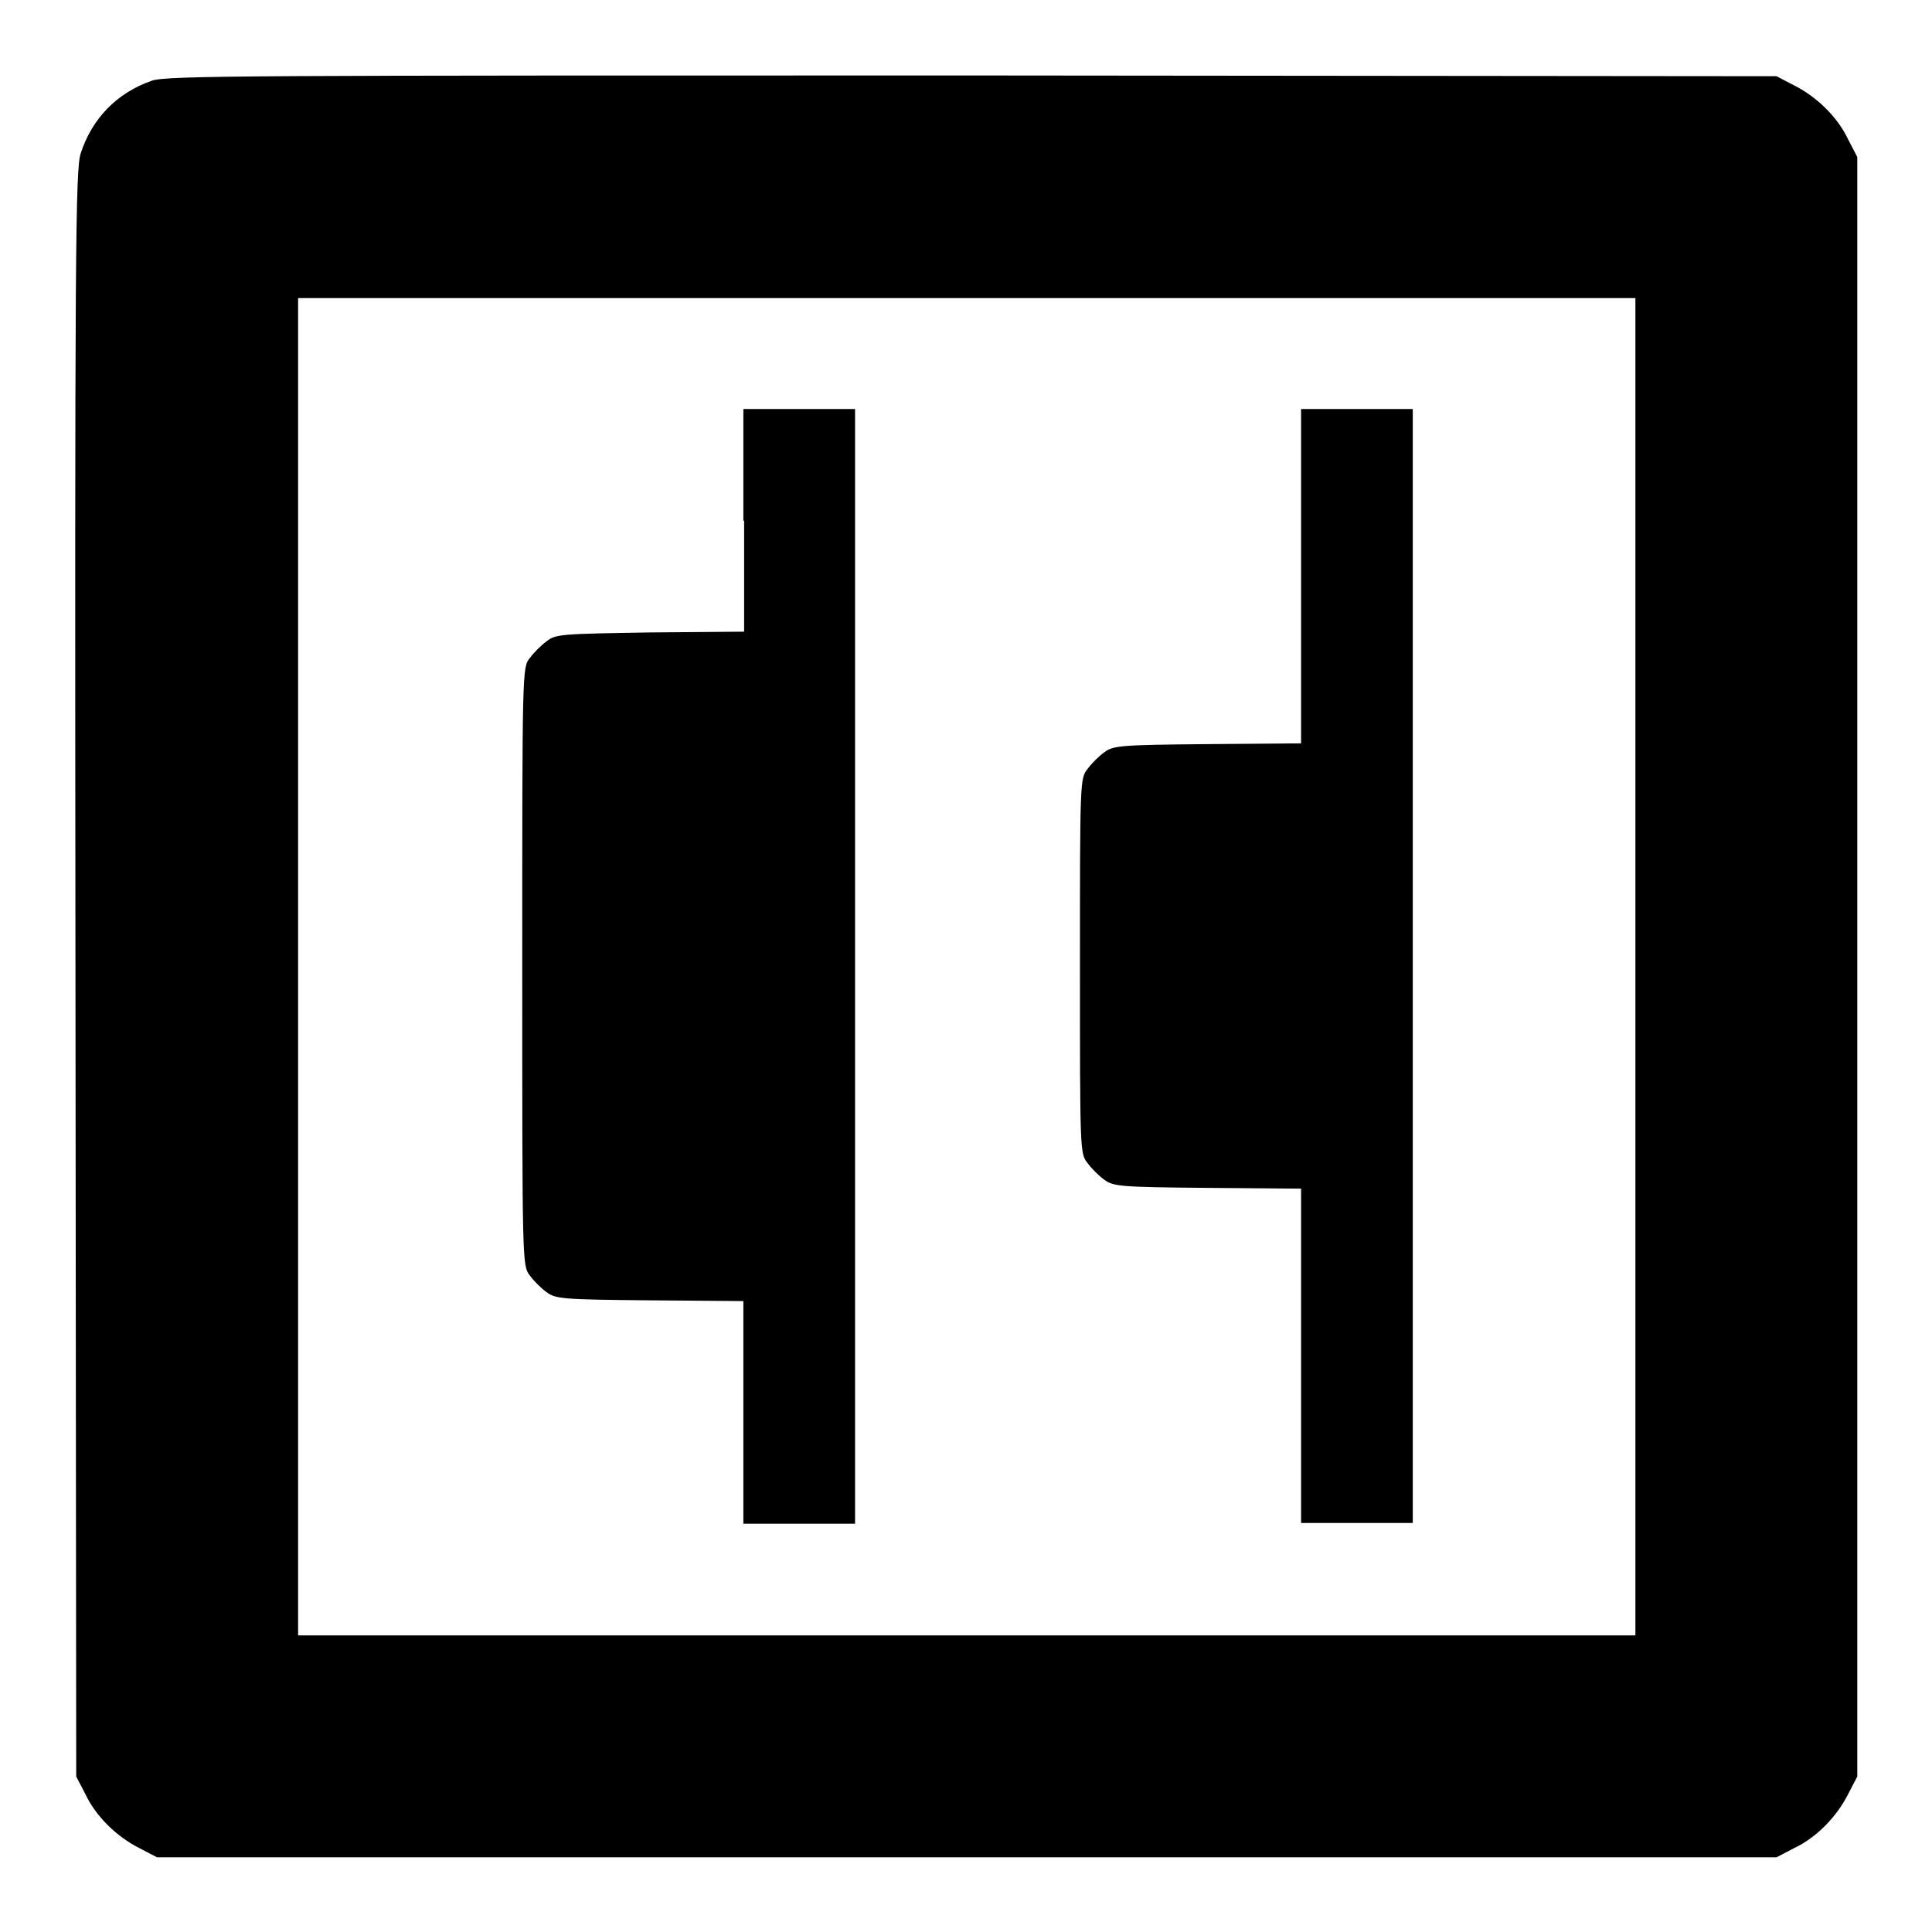
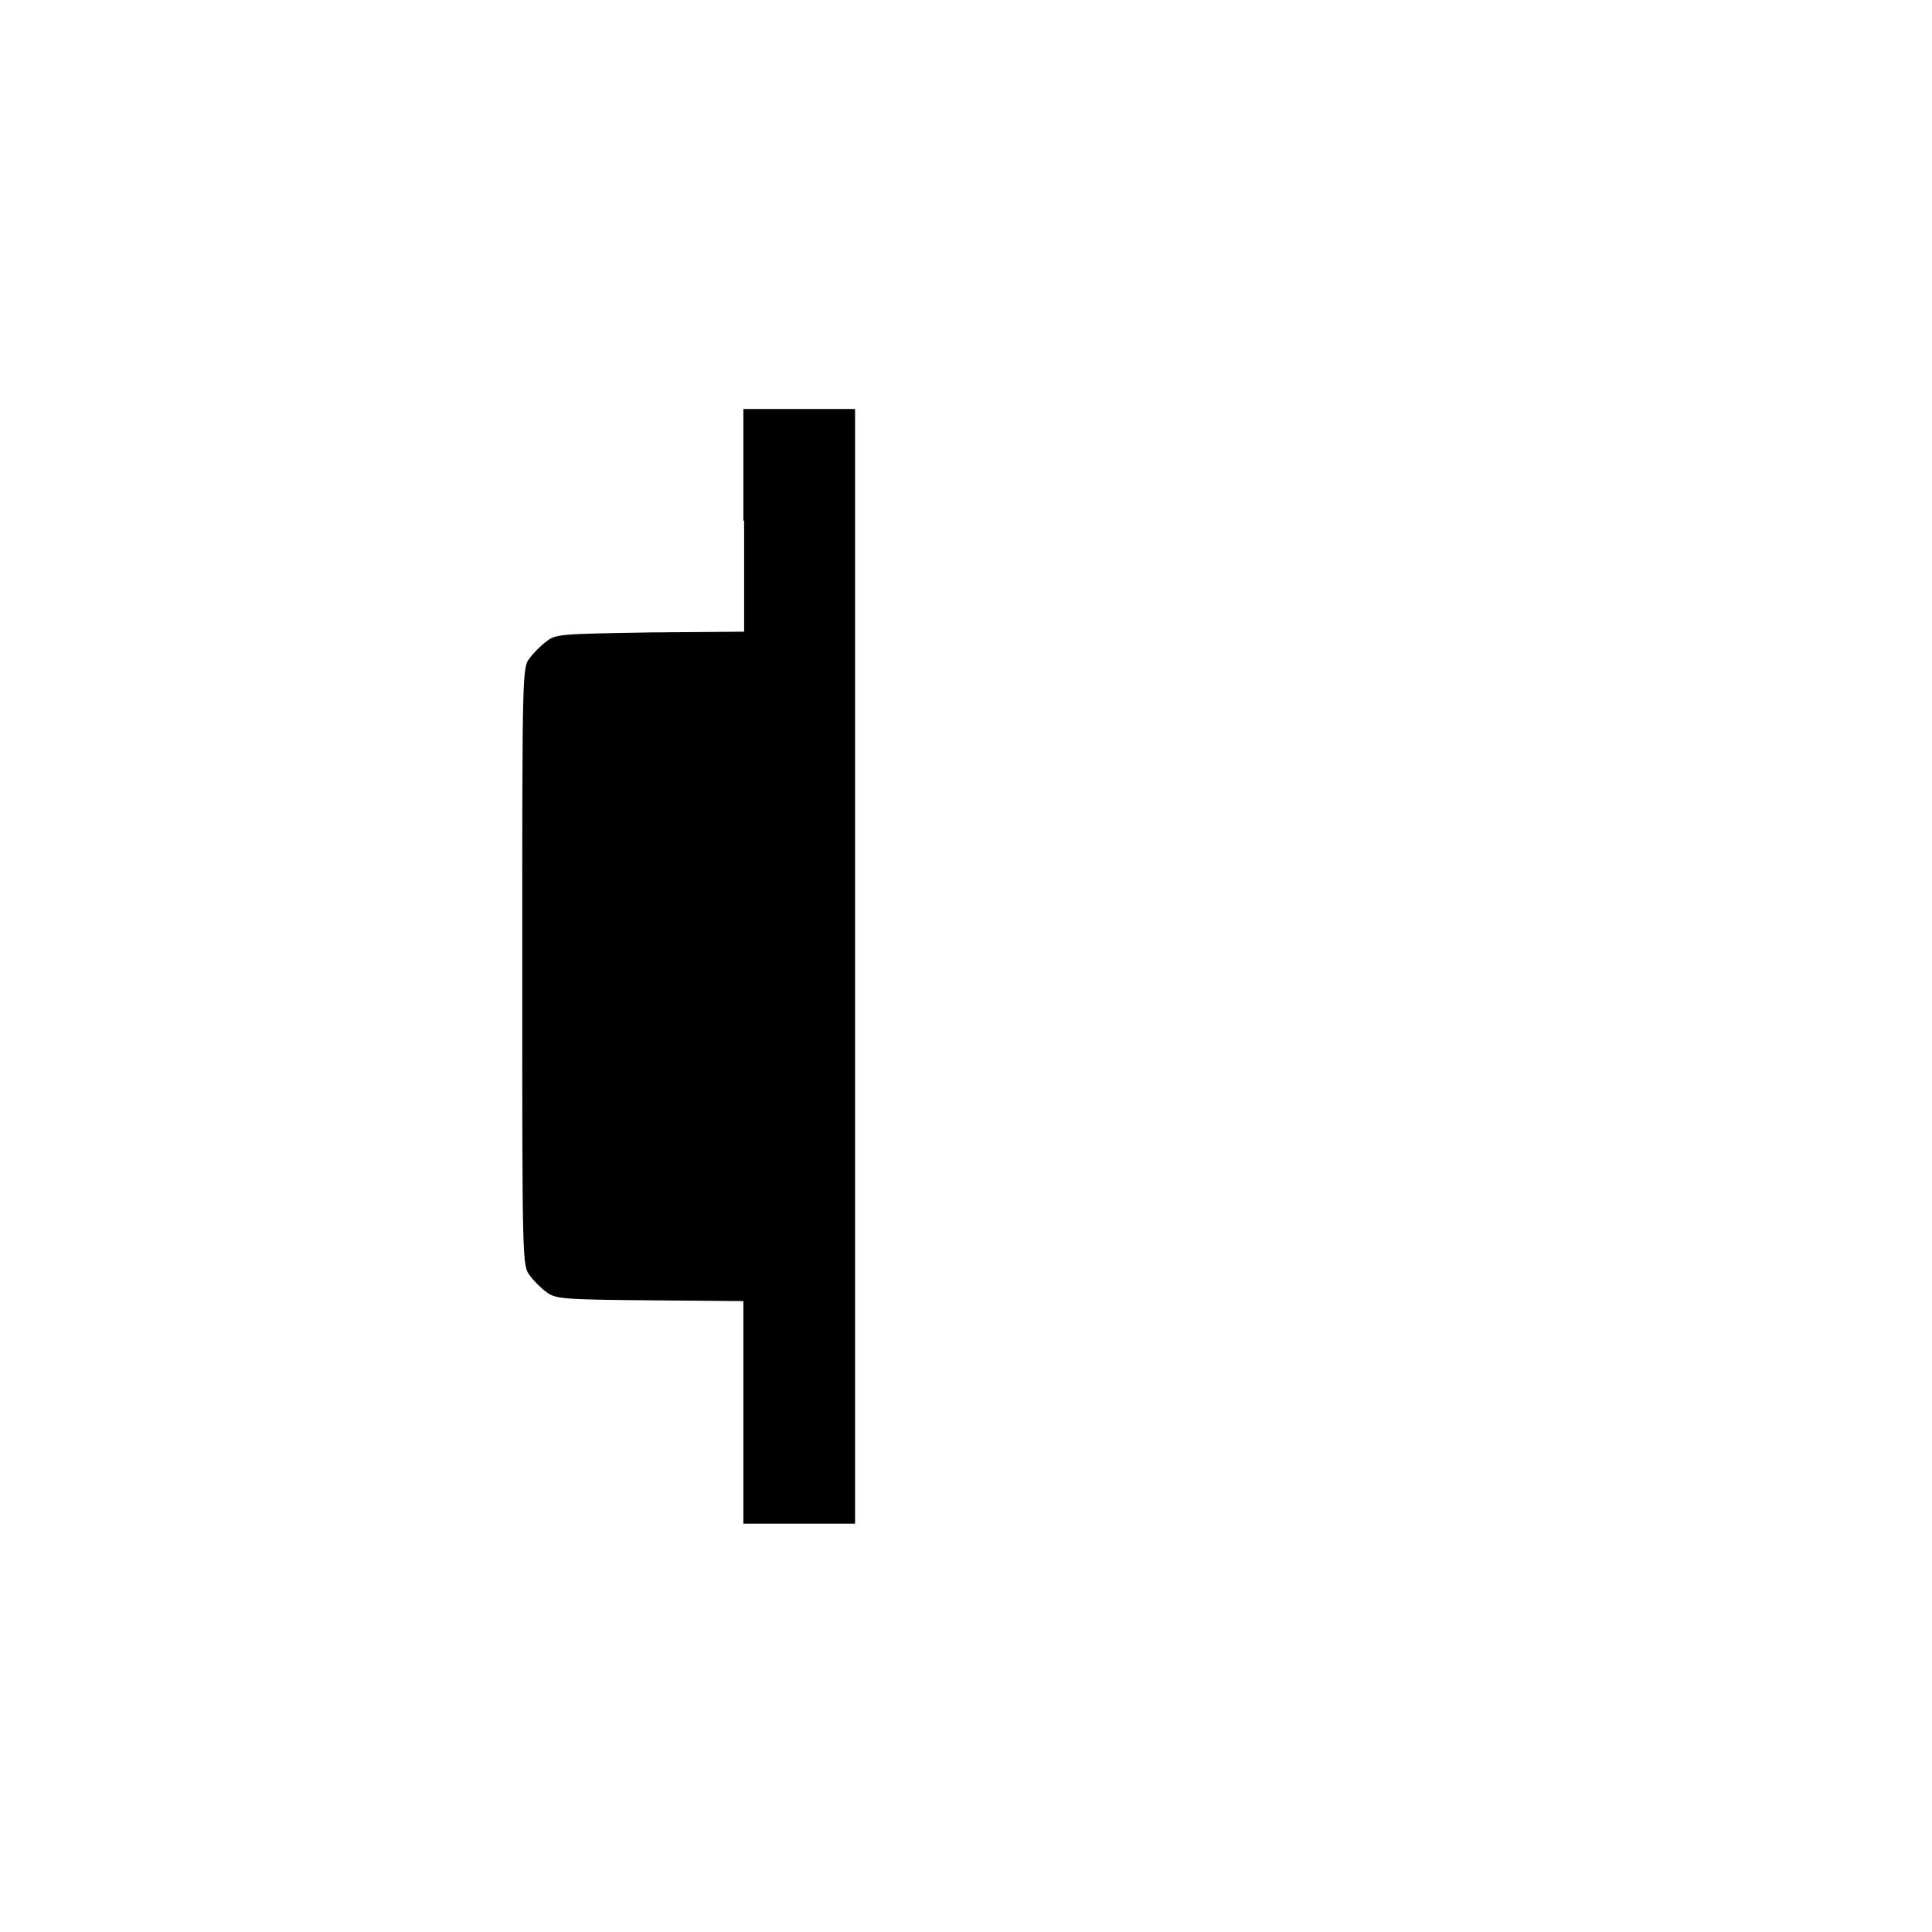
<svg xmlns="http://www.w3.org/2000/svg" version="1.1" x="0px" y="0px" viewBox="0 0 256 256" enable-background="new 0 0 256 256" xml:space="preserve">
  <g>
    <g>
      <g>
-         <path fill="#000000" d="M20.1,10.7c-4.6,1.6-7.9,5-9.4,9.6C10,22.4,9.9,32.4,10,129l0.1,106.4l1.2,2.3c1.4,3,4.2,5.7,7.2,7.2l2.3,1.2h107.3h107.3l2.3-1.2c3-1.4,5.7-4.2,7.2-7.2l1.2-2.3V128.1V20.8l-1.2-2.3c-1.4-3-4.2-5.7-7.2-7.2l-2.3-1.2l-106.6-0.1C32.7,10,22,10,20.1,10.7z M216.7,128.1v88.6h-88.6H39.5v-88.6V39.5h88.6h88.6V128.1z" />
        <path fill="#000000" d="M98.6,69v14.7l-12.4,0.1C74.4,84,73.6,84,72.4,85c-0.7,0.5-1.7,1.5-2.2,2.2c-1,1.2-1,1.6-1,40.9c0,39.3,0,39.6,1,40.9c0.5,0.7,1.5,1.7,2.2,2.2c1.2,0.9,2,1,13.7,1.1l12.4,0.1v14.7v14.8h7.4h7.4v-73.8V54.2h-7.4h-7.4V69z" />
-         <path fill="#000000" d="M172.4,76.4v22.1L160,98.6c-11.7,0.1-12.5,0.2-13.7,1.1c-0.7,0.5-1.7,1.5-2.2,2.2c-1,1.2-1,1.8-1,26.1c0,24.4,0,24.9,1,26.1c0.5,0.7,1.5,1.7,2.2,2.2c1.2,0.9,2,1,13.7,1.1l12.4,0.1v22.1v22.2h7.4h7.4v-73.8V54.2h-7.4h-7.4L172.4,76.4L172.4,76.4z" />
      </g>
    </g>
  </g>
</svg>